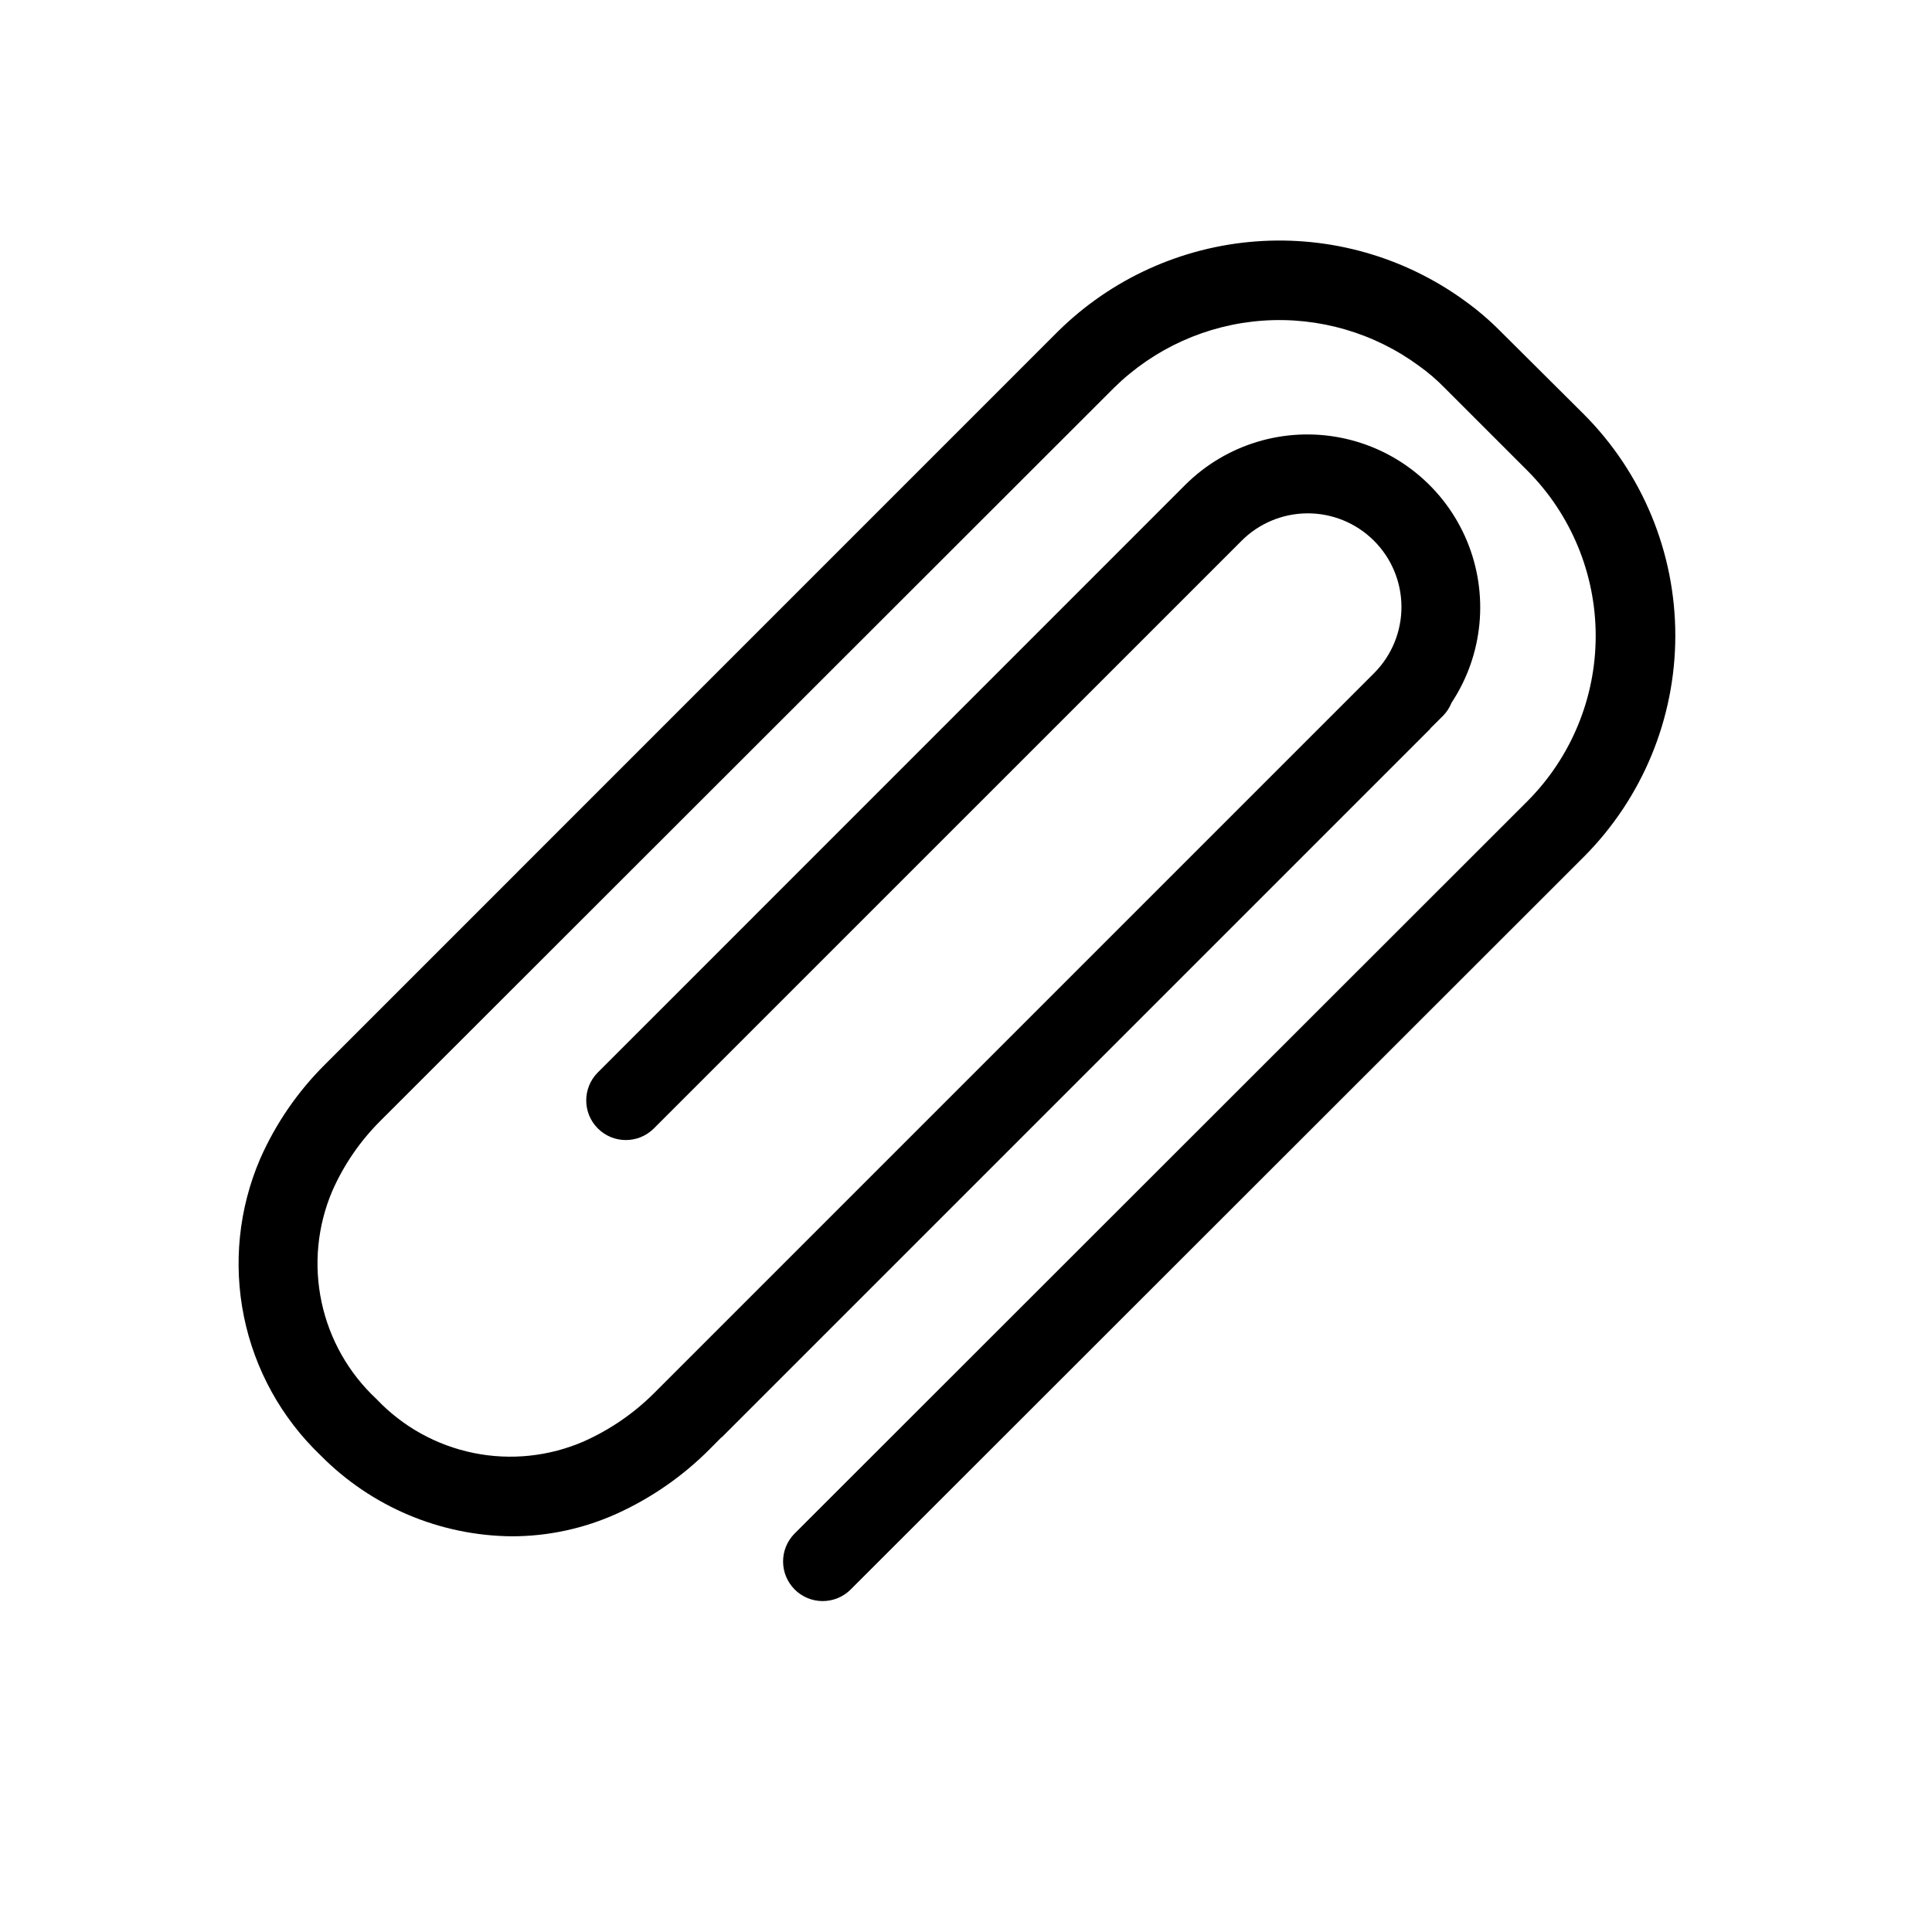
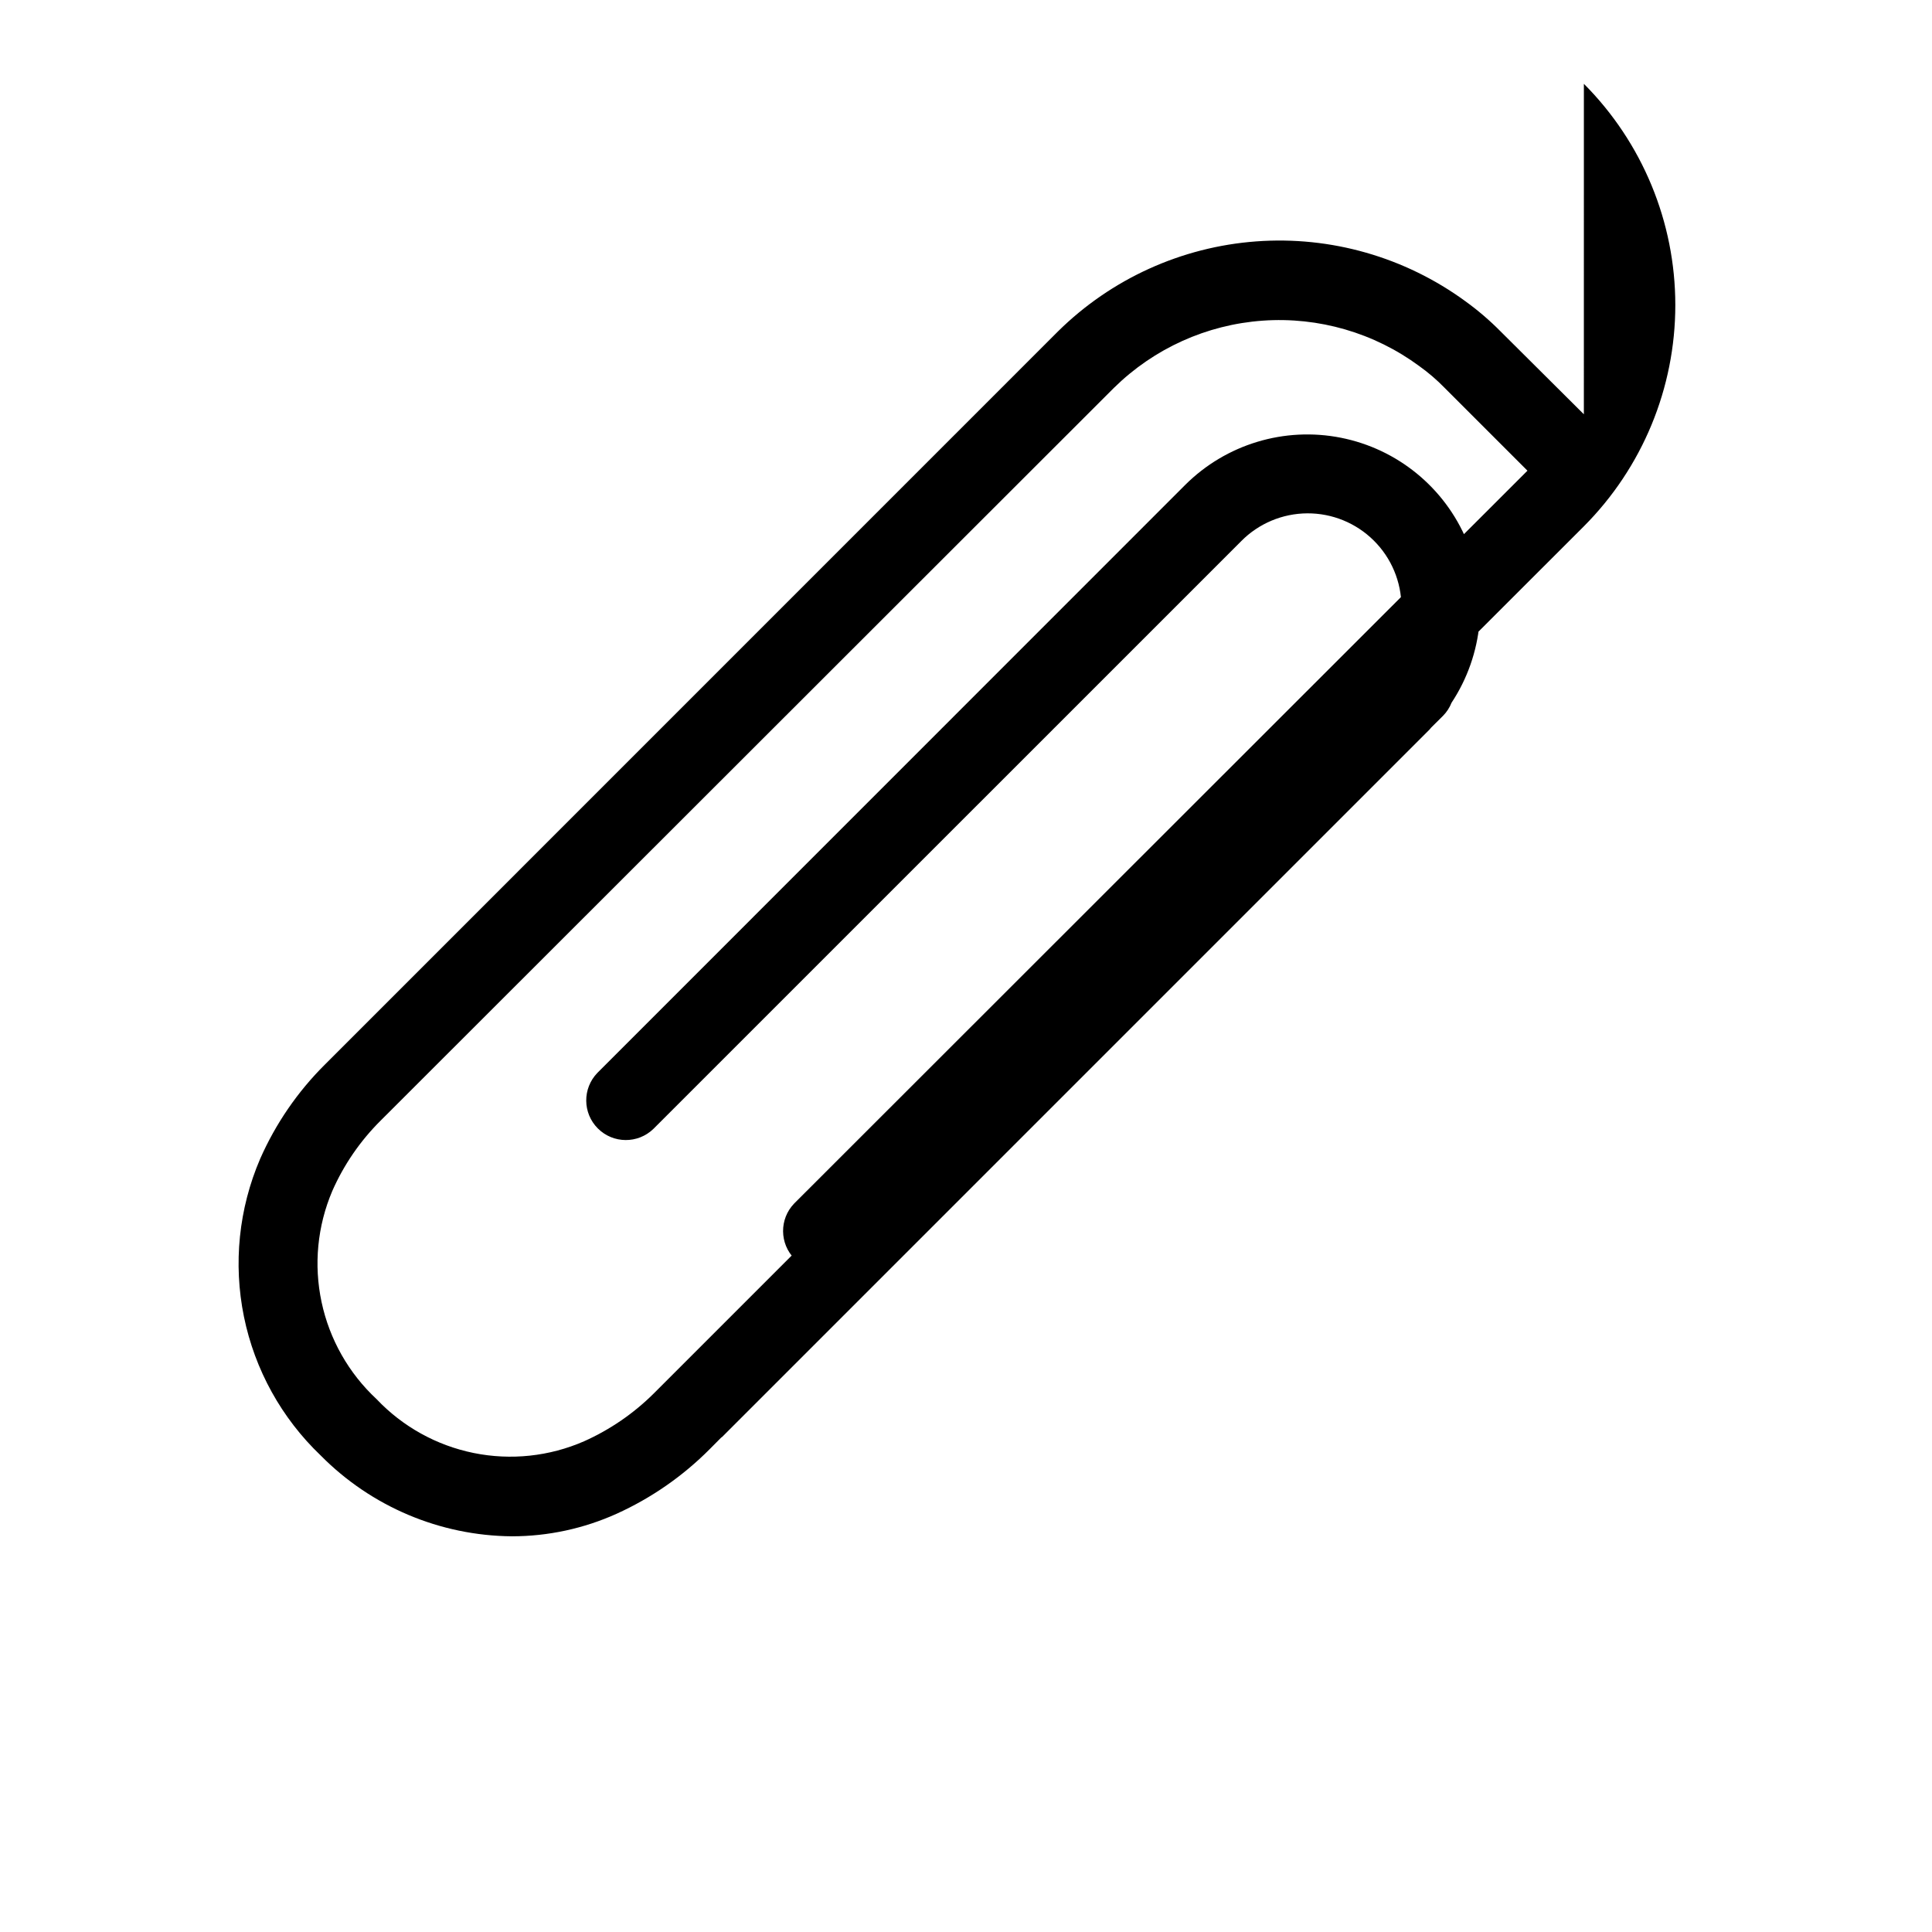
<svg xmlns="http://www.w3.org/2000/svg" fill="#000000" width="800px" height="800px" version="1.1" viewBox="144 144 512 512">
-   <path d="m563.74 253.79-22.086-21.98c-2.887-2.918-6.012-5.594-9.34-7.996-16.012-11.691-35.66-17.309-55.43-15.84-19.773 1.465-38.379 9.914-52.492 23.836l-194.3 194.32c-7.227 7.184-13.043 15.656-17.152 24.98-5.664 13.18-7.16 27.773-4.293 41.824 2.871 14.055 9.973 26.891 20.352 36.793 13.395 13.551 31.605 21.246 50.656 21.41 9.574-0.004 19.043-2.043 27.77-5.981 9.188-4.164 17.539-9.961 24.645-17.109l3.043-3.066 0.25-0.168 187.52-187.52c0.148-0.148 0.23-0.316 0.379-0.461l3.106-3.086h0.004c1-1.004 1.785-2.207 2.309-3.523 8.418-12.738 9.938-28.832 4.055-42.922-5.883-14.086-18.391-24.32-33.367-27.293-14.977-2.973-30.445 1.711-41.262 12.484l-155.8 155.84c-3.977 4.121-3.922 10.668 0.129 14.715 4.047 4.051 10.594 4.106 14.715 0.129l155.8-155.78h-0.004c4.633-4.68 10.934-7.324 17.516-7.356 6.582-0.031 12.906 2.555 17.582 7.188 4.68 4.629 7.324 10.93 7.356 17.512 0.031 6.582-2.555 12.91-7.188 17.586l-191.03 191.03c-5.32 5.269-11.551 9.535-18.387 12.594-9.203 4.023-19.422 5.109-29.266 3.109s-18.828-6.984-25.734-14.277c-7.391-6.871-12.48-15.859-14.578-25.73-2.102-9.871-1.109-20.148 2.844-29.434 3.066-6.961 7.41-13.281 12.805-18.641l194.37-194.22c10.598-10.426 24.566-16.73 39.395-17.781 14.828-1.051 29.547 3.223 41.508 12.051 2.387 1.707 4.621 3.625 6.676 5.731l21.98 21.98-0.004-0.004c11.586 11.629 18.086 27.375 18.086 43.789 0 16.414-6.5 32.16-18.086 43.789l-194.32 194.2c-3.977 4.117-3.918 10.664 0.129 14.715 4.051 4.047 10.598 4.106 14.715 0.125l194.43-194.3c15.516-15.566 24.23-36.652 24.23-58.633s-8.715-43.062-24.23-58.629z" />
+   <path d="m563.74 253.79-22.086-21.98c-2.887-2.918-6.012-5.594-9.34-7.996-16.012-11.691-35.66-17.309-55.43-15.84-19.773 1.465-38.379 9.914-52.492 23.836l-194.3 194.32c-7.227 7.184-13.043 15.656-17.152 24.98-5.664 13.18-7.16 27.773-4.293 41.824 2.871 14.055 9.973 26.891 20.352 36.793 13.395 13.551 31.605 21.246 50.656 21.41 9.574-0.004 19.043-2.043 27.77-5.981 9.188-4.164 17.539-9.961 24.645-17.109l3.043-3.066 0.25-0.168 187.52-187.52c0.148-0.148 0.23-0.316 0.379-0.461l3.106-3.086h0.004c1-1.004 1.785-2.207 2.309-3.523 8.418-12.738 9.938-28.832 4.055-42.922-5.883-14.086-18.391-24.32-33.367-27.293-14.977-2.973-30.445 1.711-41.262 12.484l-155.8 155.84c-3.977 4.121-3.922 10.668 0.129 14.715 4.047 4.051 10.594 4.106 14.715 0.129l155.8-155.78h-0.004c4.633-4.68 10.934-7.324 17.516-7.356 6.582-0.031 12.906 2.555 17.582 7.188 4.68 4.629 7.324 10.93 7.356 17.512 0.031 6.582-2.555 12.91-7.188 17.586l-191.03 191.03c-5.32 5.269-11.551 9.535-18.387 12.594-9.203 4.023-19.422 5.109-29.266 3.109s-18.828-6.984-25.734-14.277c-7.391-6.871-12.48-15.859-14.578-25.73-2.102-9.871-1.109-20.148 2.844-29.434 3.066-6.961 7.41-13.281 12.805-18.641l194.37-194.22c10.598-10.426 24.566-16.73 39.395-17.781 14.828-1.051 29.547 3.223 41.508 12.051 2.387 1.707 4.621 3.625 6.676 5.731l21.98 21.98-0.004-0.004l-194.32 194.2c-3.977 4.117-3.918 10.664 0.129 14.715 4.051 4.047 10.598 4.106 14.715 0.125l194.43-194.3c15.516-15.566 24.23-36.652 24.23-58.633s-8.715-43.062-24.23-58.629z" />
</svg>